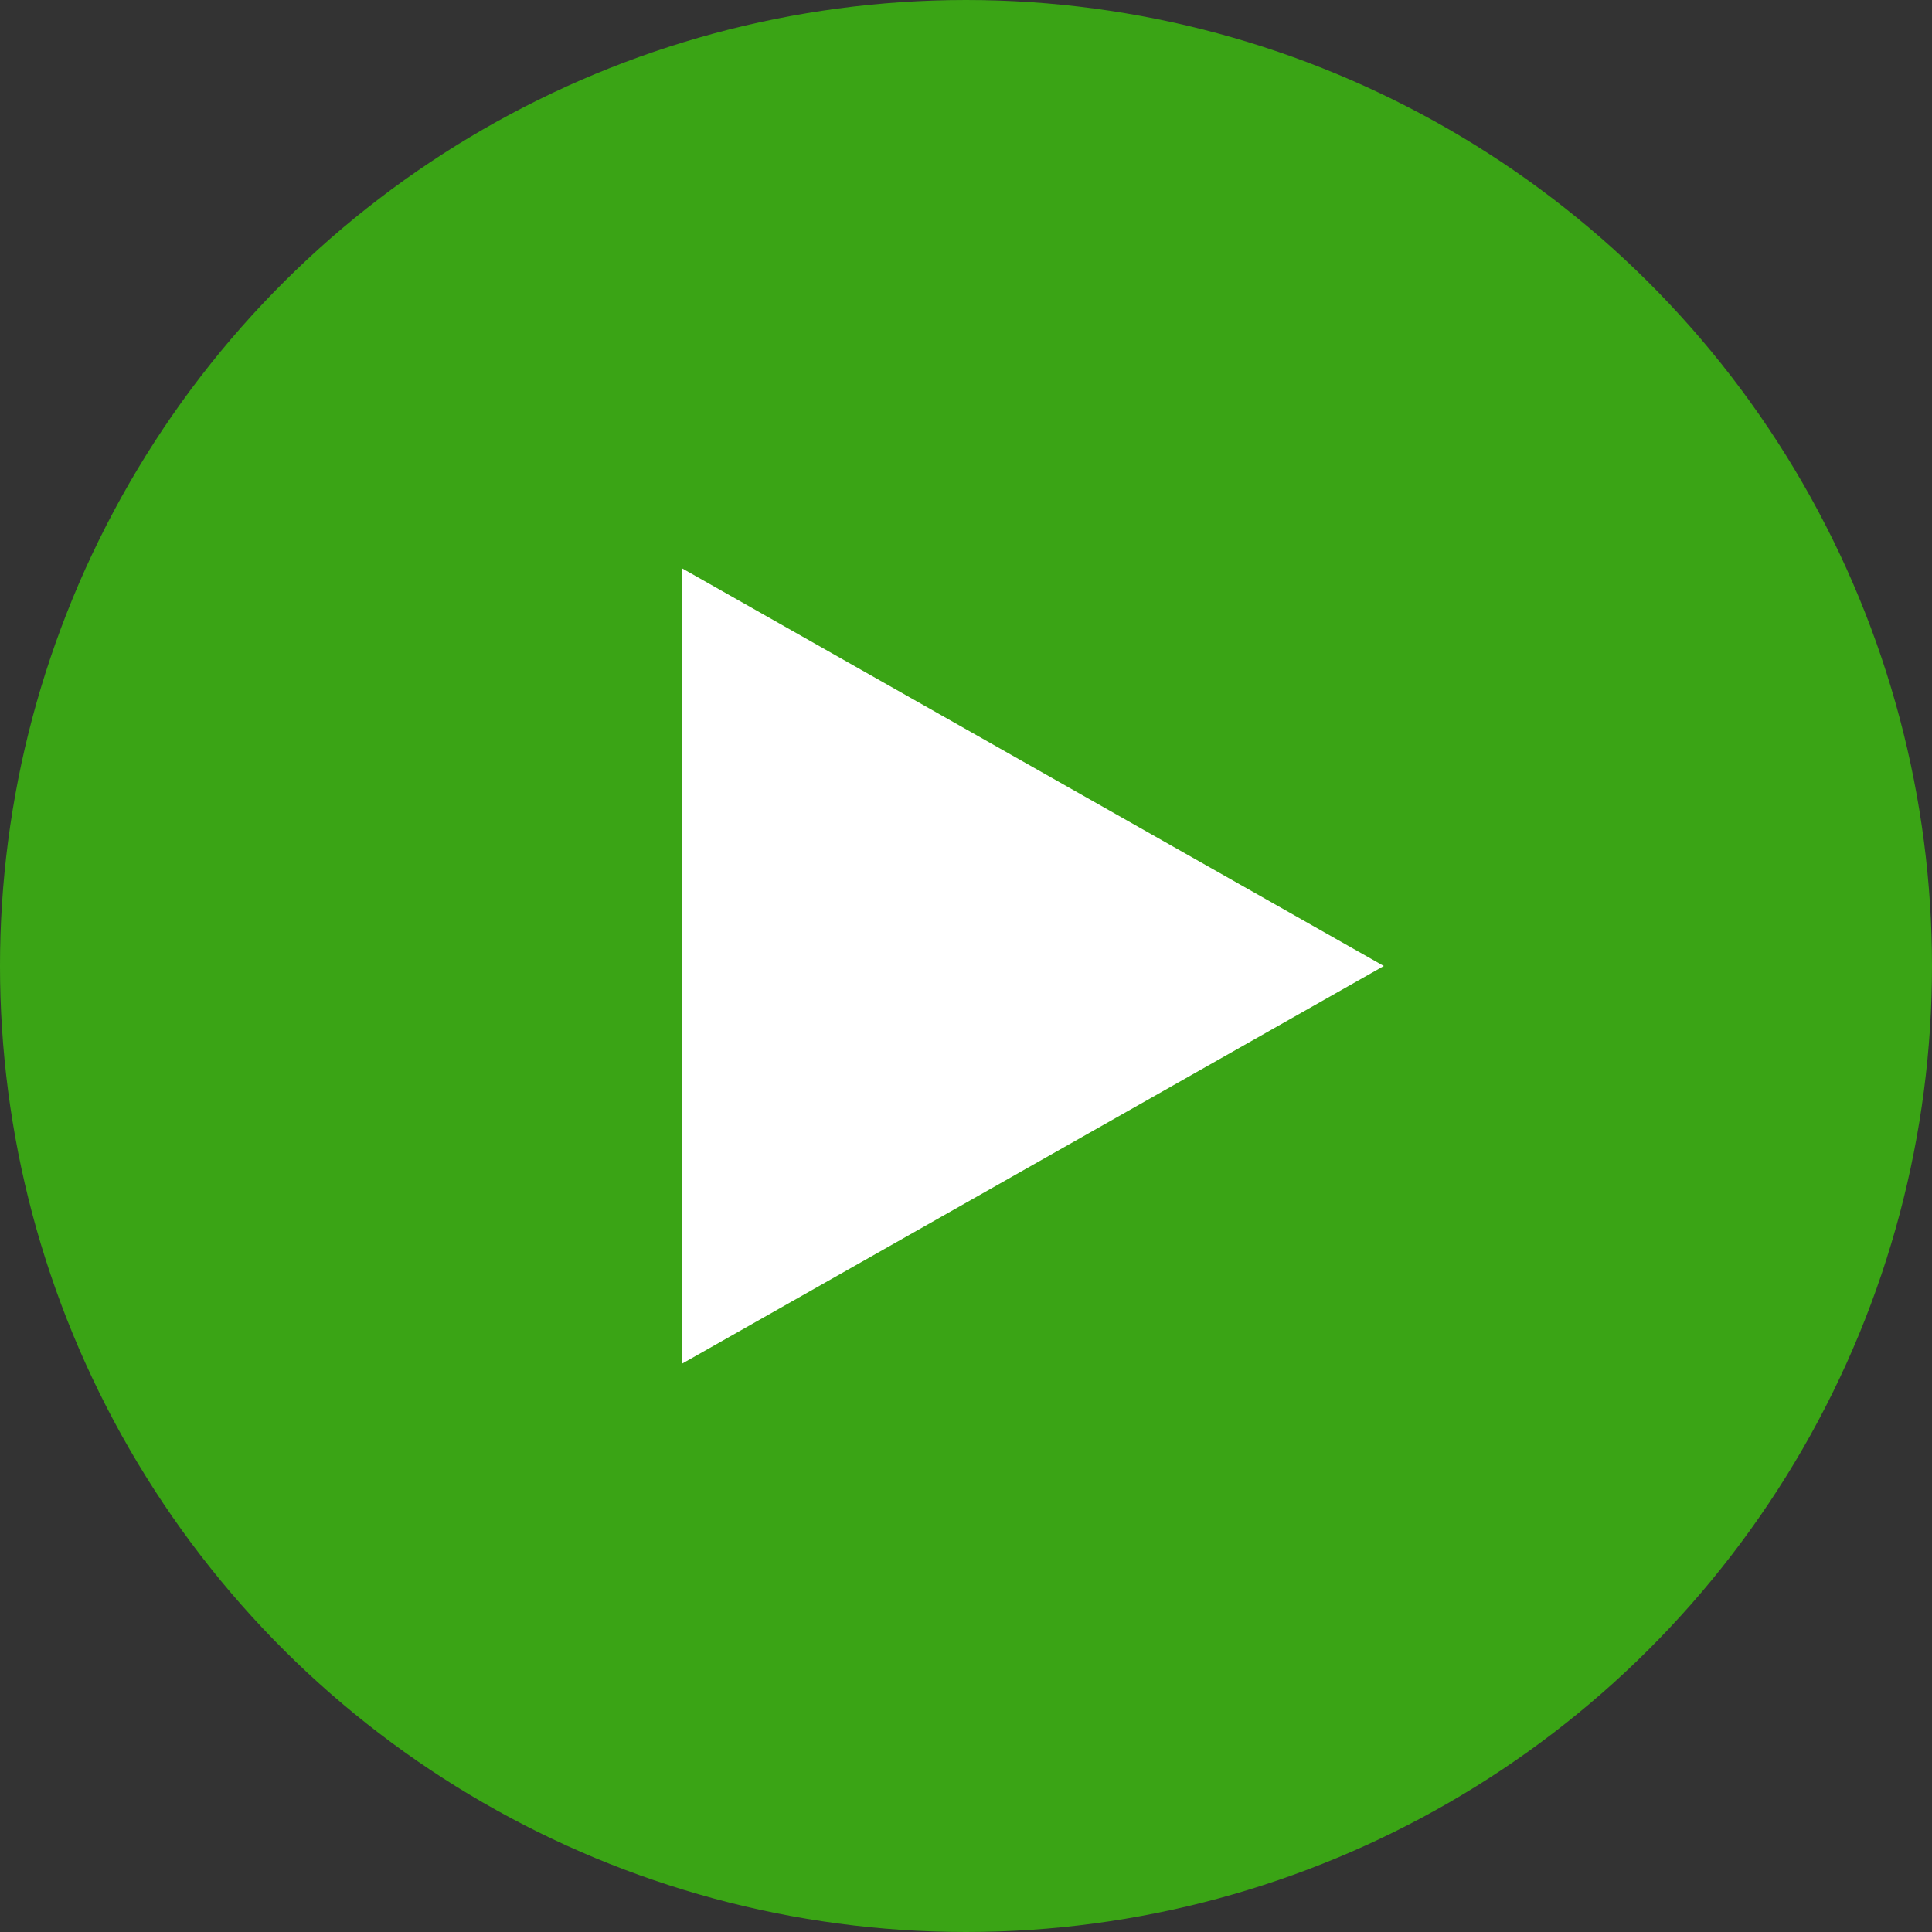
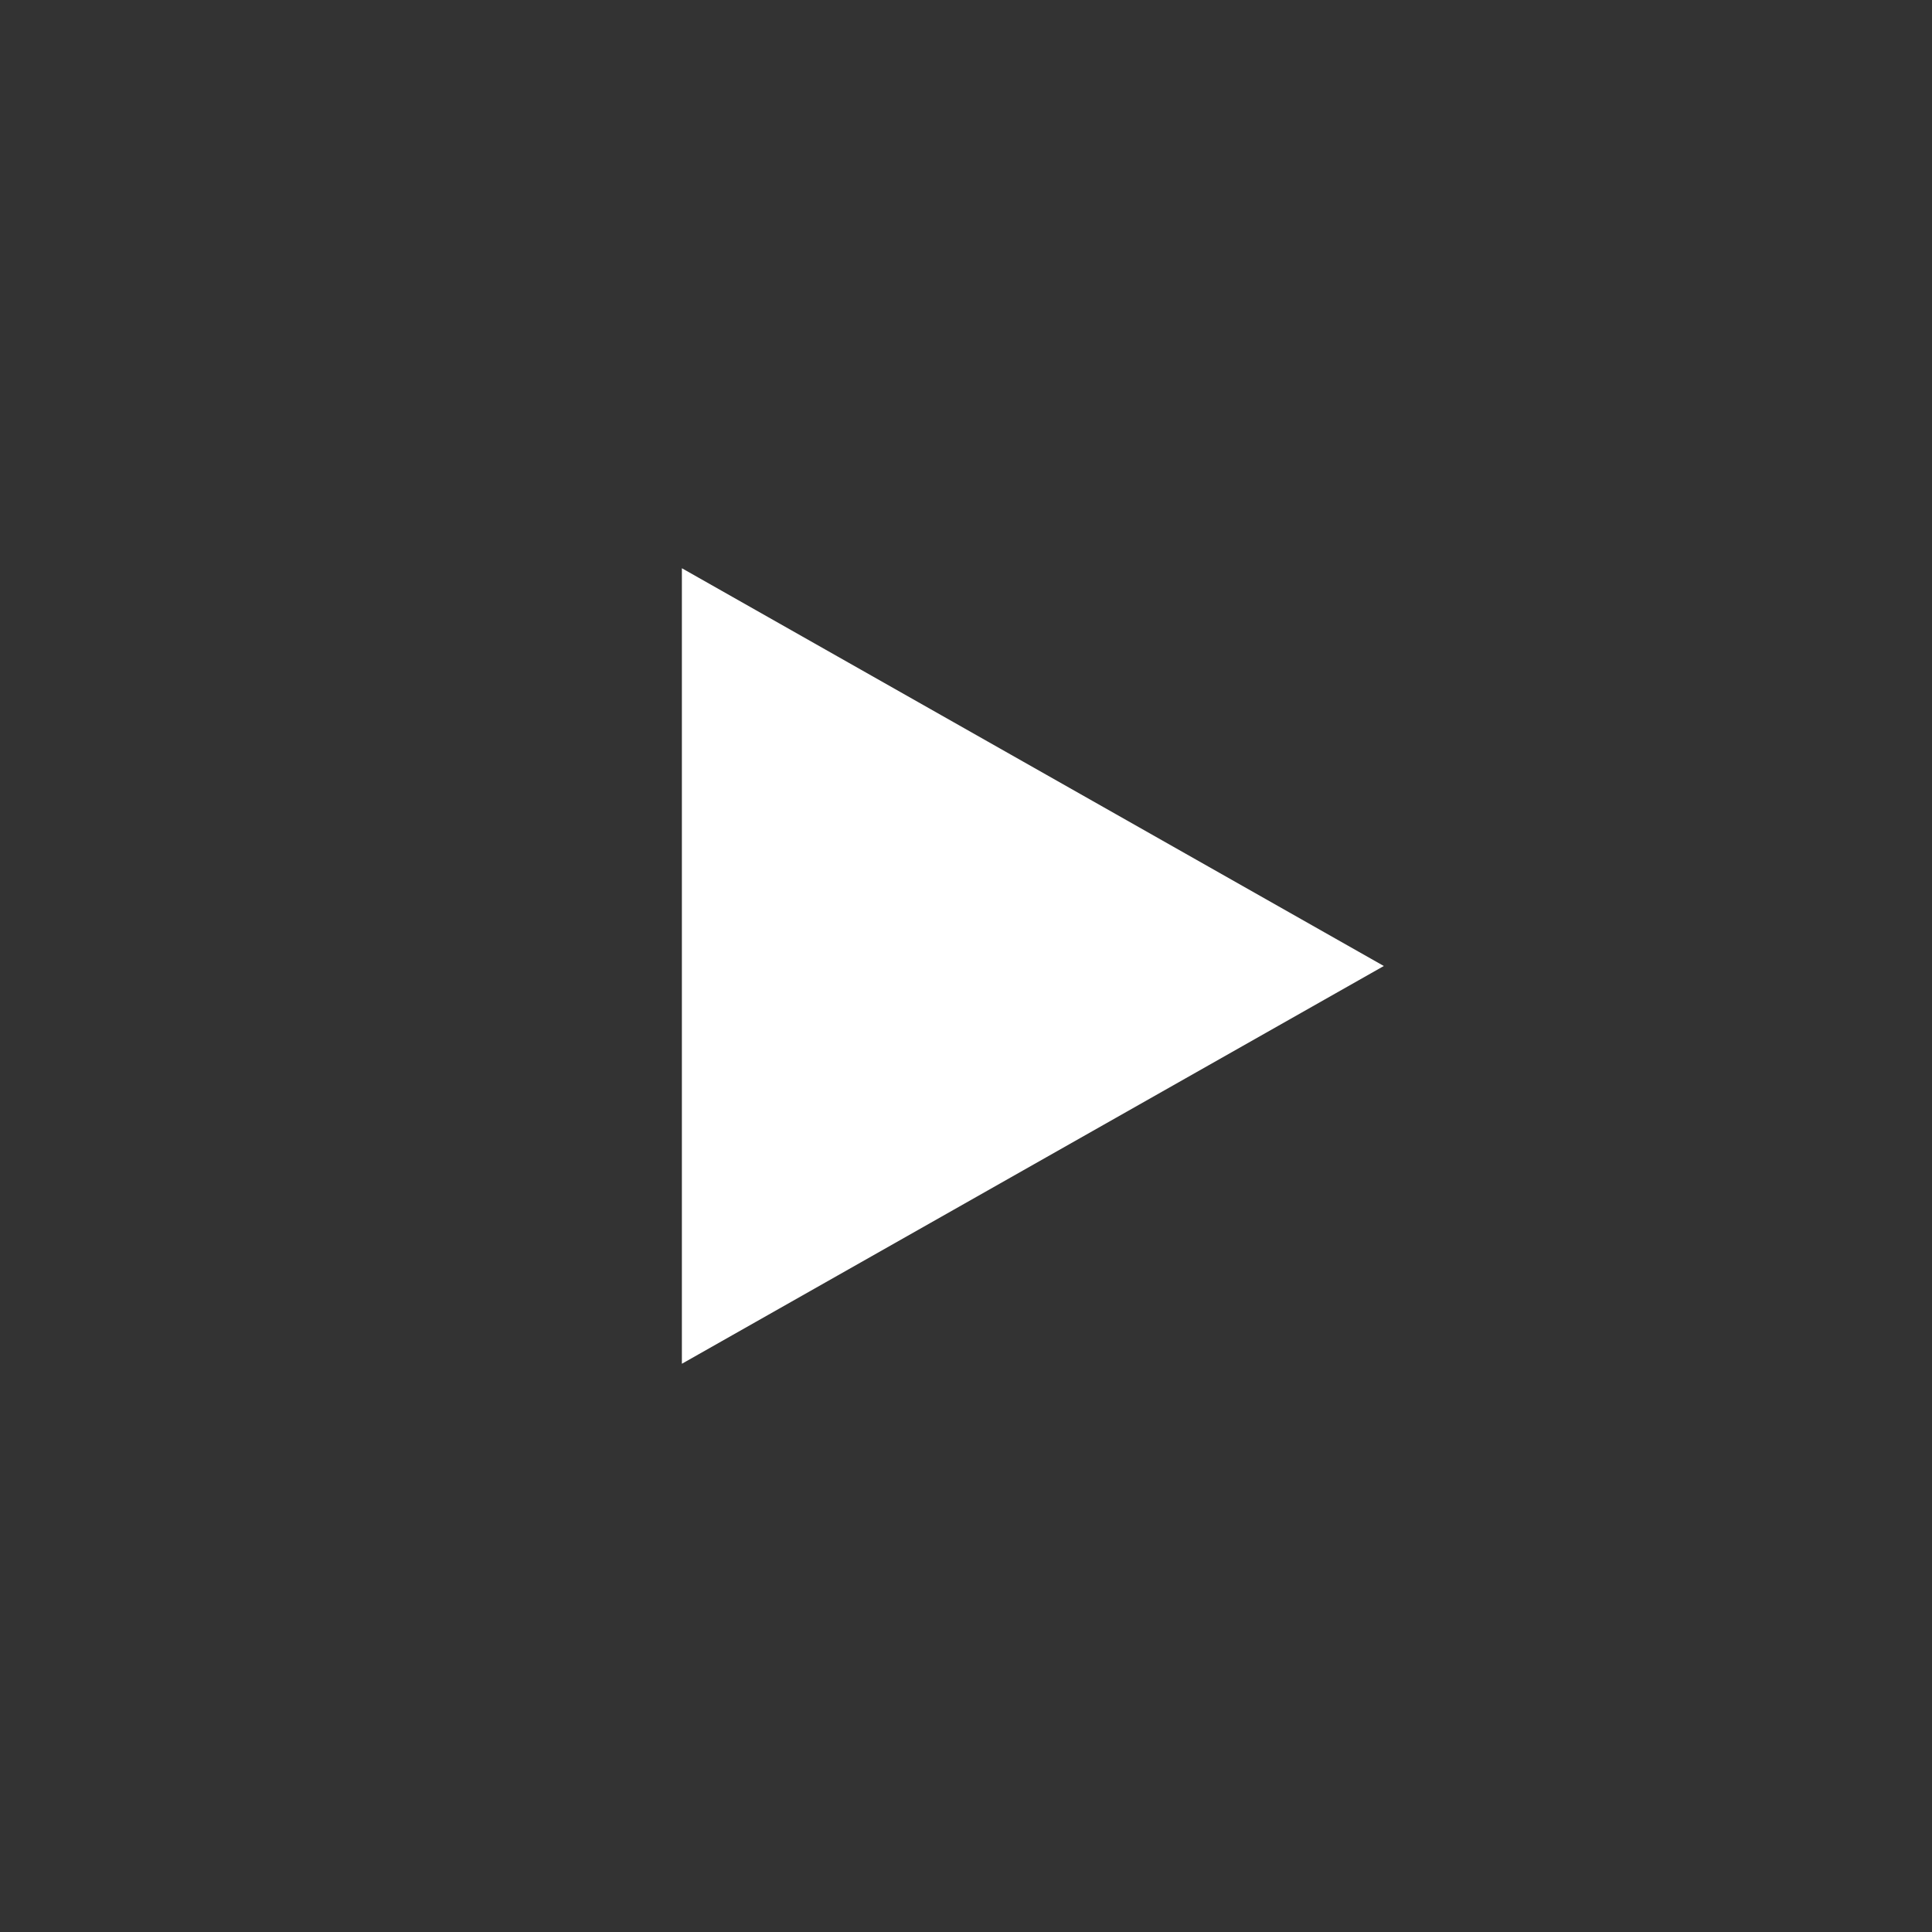
<svg xmlns="http://www.w3.org/2000/svg" width="34" height="34">
  <rect width="100%" height="100%" fill="#333333" stroke="none" />
  <g data-name="グループ 32" transform="rotate(-90 -210.5 695.5)">
-     <circle data-name="楕円形 11" cx="17" cy="17" r="17" transform="translate(451 906)" fill="#3aa415" />
    <path data-name="多角形 1" d="M468 930.353 461 918h14Z" fill="#fff" />
  </g>
</svg>